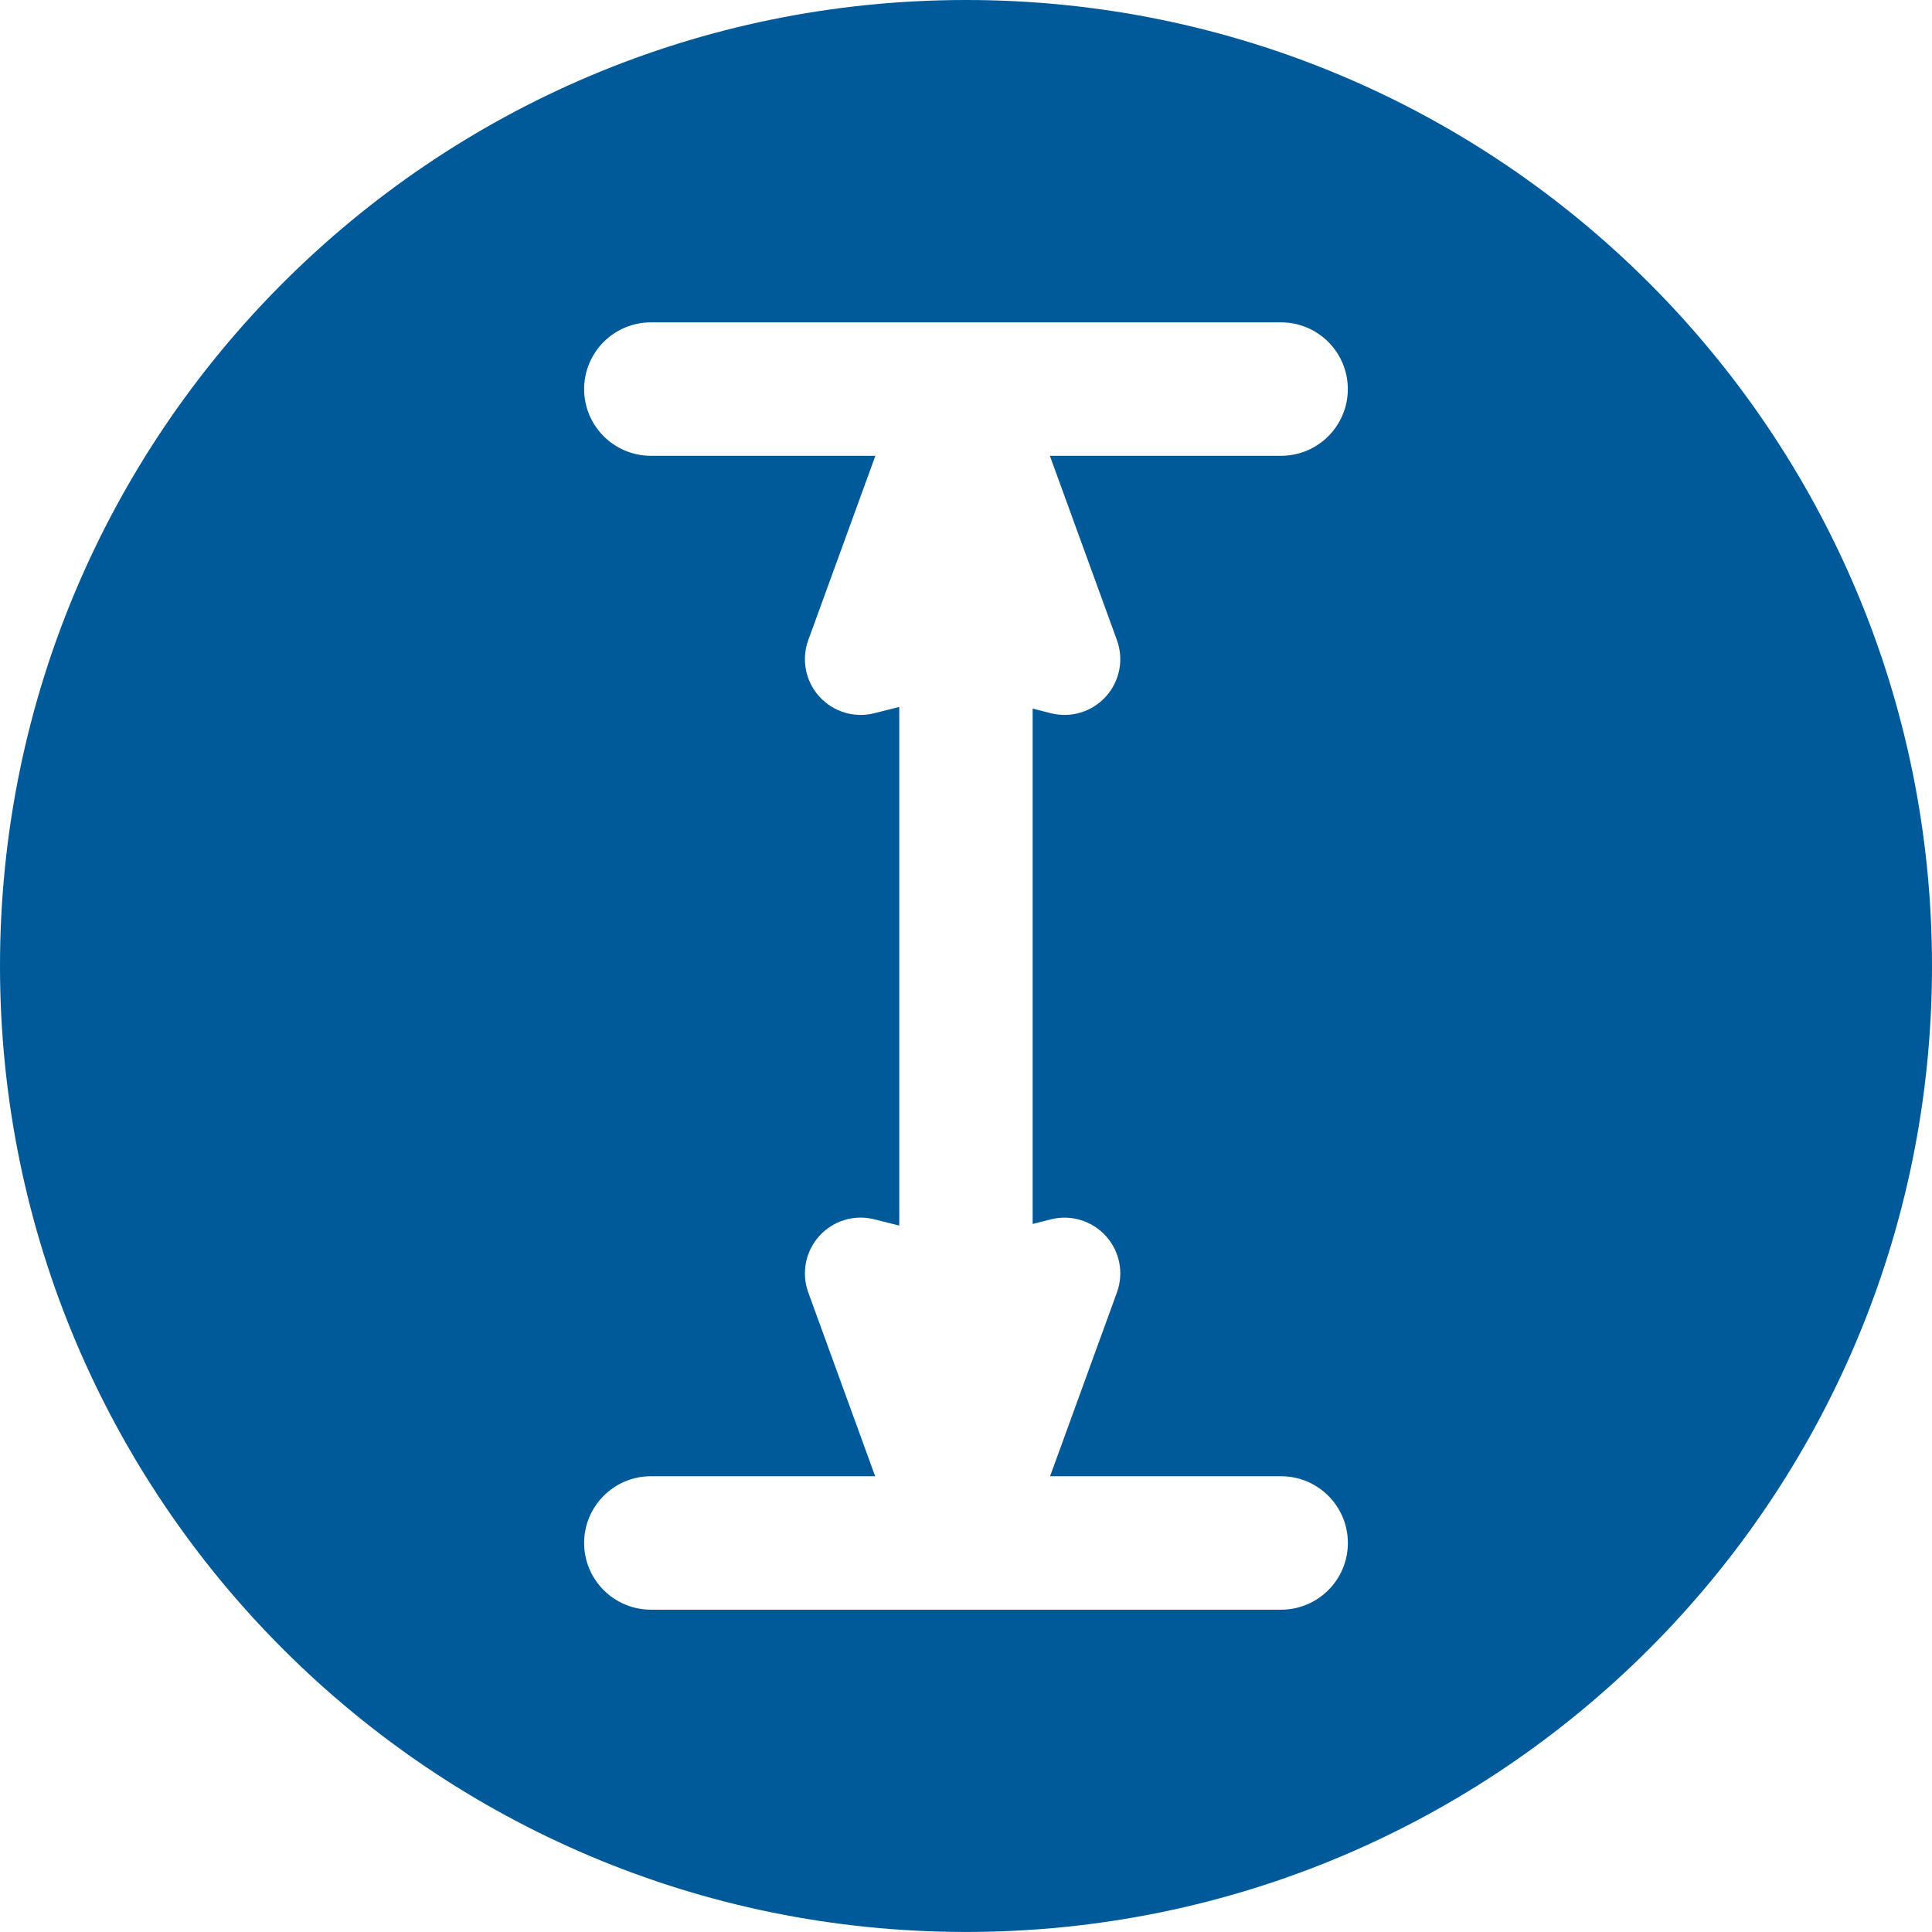
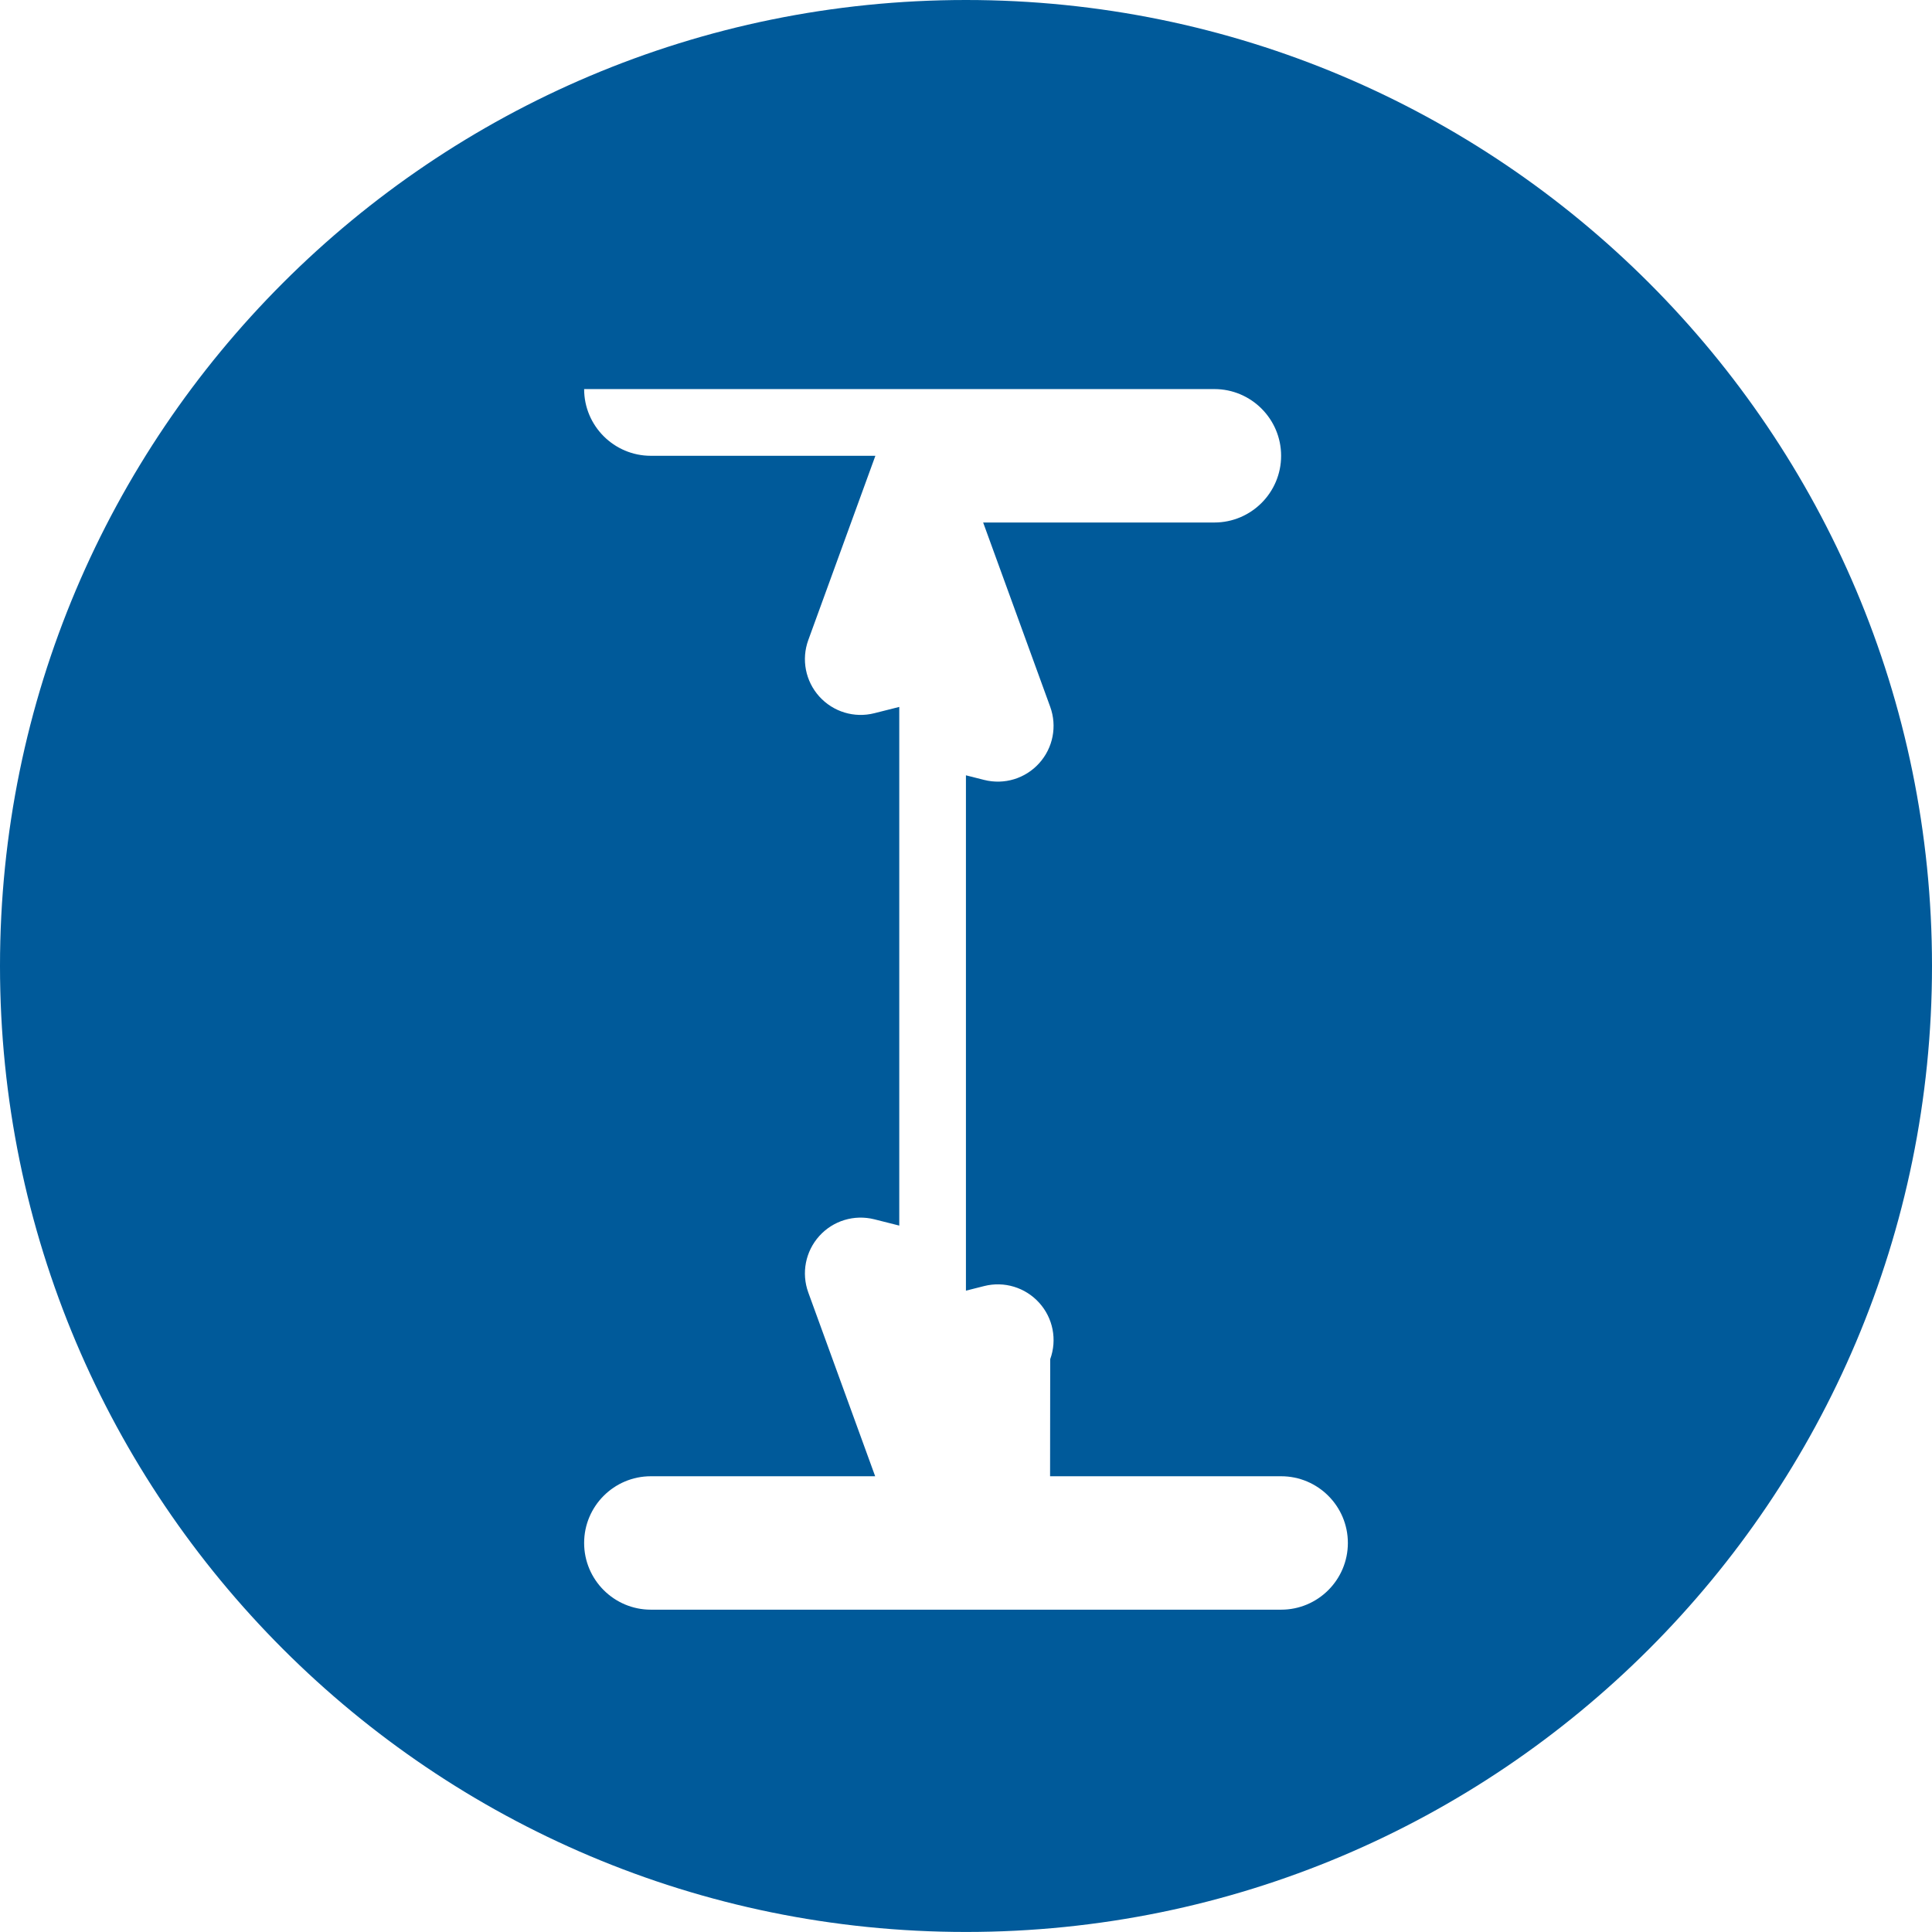
<svg xmlns="http://www.w3.org/2000/svg" version="1.1" id="Ebene_1" x="0px" y="0px" viewBox="0 0 448.89 448.89" style="enable-background:new 0 0 448.89 448.89;" xml:space="preserve">
  <style type="text/css">
	.st0{fill:#005A9A;}
</style>
-   <path class="st0" d="M448.89,224.44C448.89,100.49,348.4,0,224.44,0S0,100.49,0,224.44s100.49,224.44,224.44,224.44  S448.89,348.4,448.89,224.44z M151.22,374c-8.55,0-15.5-6.95-15.5-15.5s6.95-15.5,15.5-15.5h52.12L187.8,300.3  c-1.64-4.52-0.66-9.55,2.56-13.12c3.22-3.57,8.12-5.05,12.79-3.88l5.79,1.46V164.25l-5.79,1.46c-4.66,1.18-9.56-0.31-12.79-3.88  c-3.22-3.57-4.2-8.6-2.56-13.11l15.59-42.82h-52.17c-8.55,0-15.5-6.95-15.5-15.5s6.95-15.5,15.5-15.5h146.44  c8.55,0,15.5,6.95,15.5,15.5s-6.95,15.5-15.5,15.5h-53.73l15.58,42.82c1.64,4.52,0.66,9.54-2.56,13.11s-8.12,5.06-12.79,3.88  l-4.23-1.07v119.74l4.23-1.07c4.66-1.18,9.56,0.31,12.79,3.88s4.2,8.6,2.56,13.11L243.98,343h53.69c8.55,0,15.5,6.95,15.5,15.5  s-6.95,15.5-15.5,15.5H151.22z" />
+   <path class="st0" d="M448.89,224.44C448.89,100.49,348.4,0,224.44,0S0,100.49,0,224.44s100.49,224.44,224.44,224.44  S448.89,348.4,448.89,224.44z M151.22,374c-8.55,0-15.5-6.95-15.5-15.5s6.95-15.5,15.5-15.5h52.12L187.8,300.3  c-1.64-4.52-0.66-9.55,2.56-13.12c3.22-3.57,8.12-5.05,12.79-3.88l5.79,1.46V164.25l-5.79,1.46c-4.66,1.18-9.56-0.31-12.79-3.88  c-3.22-3.57-4.2-8.6-2.56-13.11l15.59-42.82h-52.17c-8.55,0-15.5-6.95-15.5-15.5h146.44  c8.55,0,15.5,6.95,15.5,15.5s-6.95,15.5-15.5,15.5h-53.73l15.58,42.82c1.64,4.52,0.66,9.54-2.56,13.11s-8.12,5.06-12.79,3.88  l-4.23-1.07v119.74l4.23-1.07c4.66-1.18,9.56,0.31,12.79,3.88s4.2,8.6,2.56,13.11L243.98,343h53.69c8.55,0,15.5,6.95,15.5,15.5  s-6.95,15.5-15.5,15.5H151.22z" />
</svg>